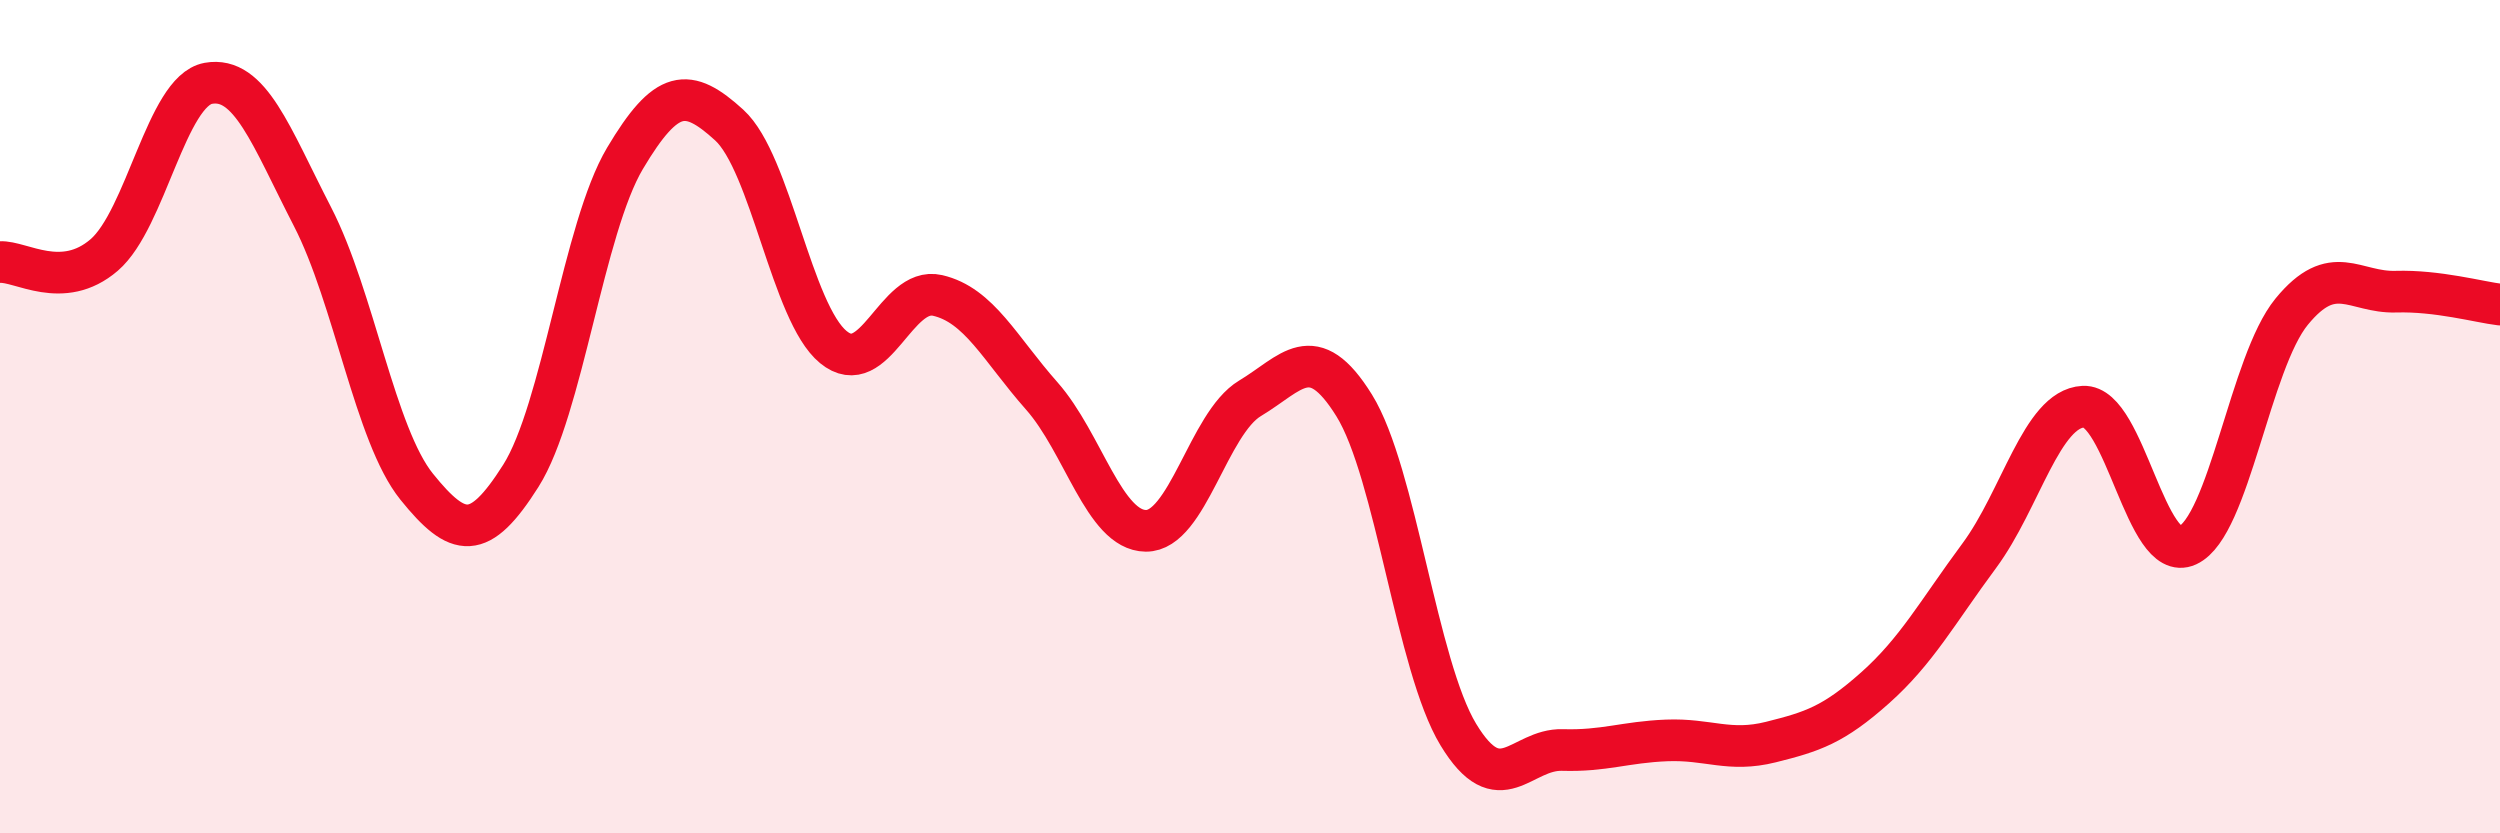
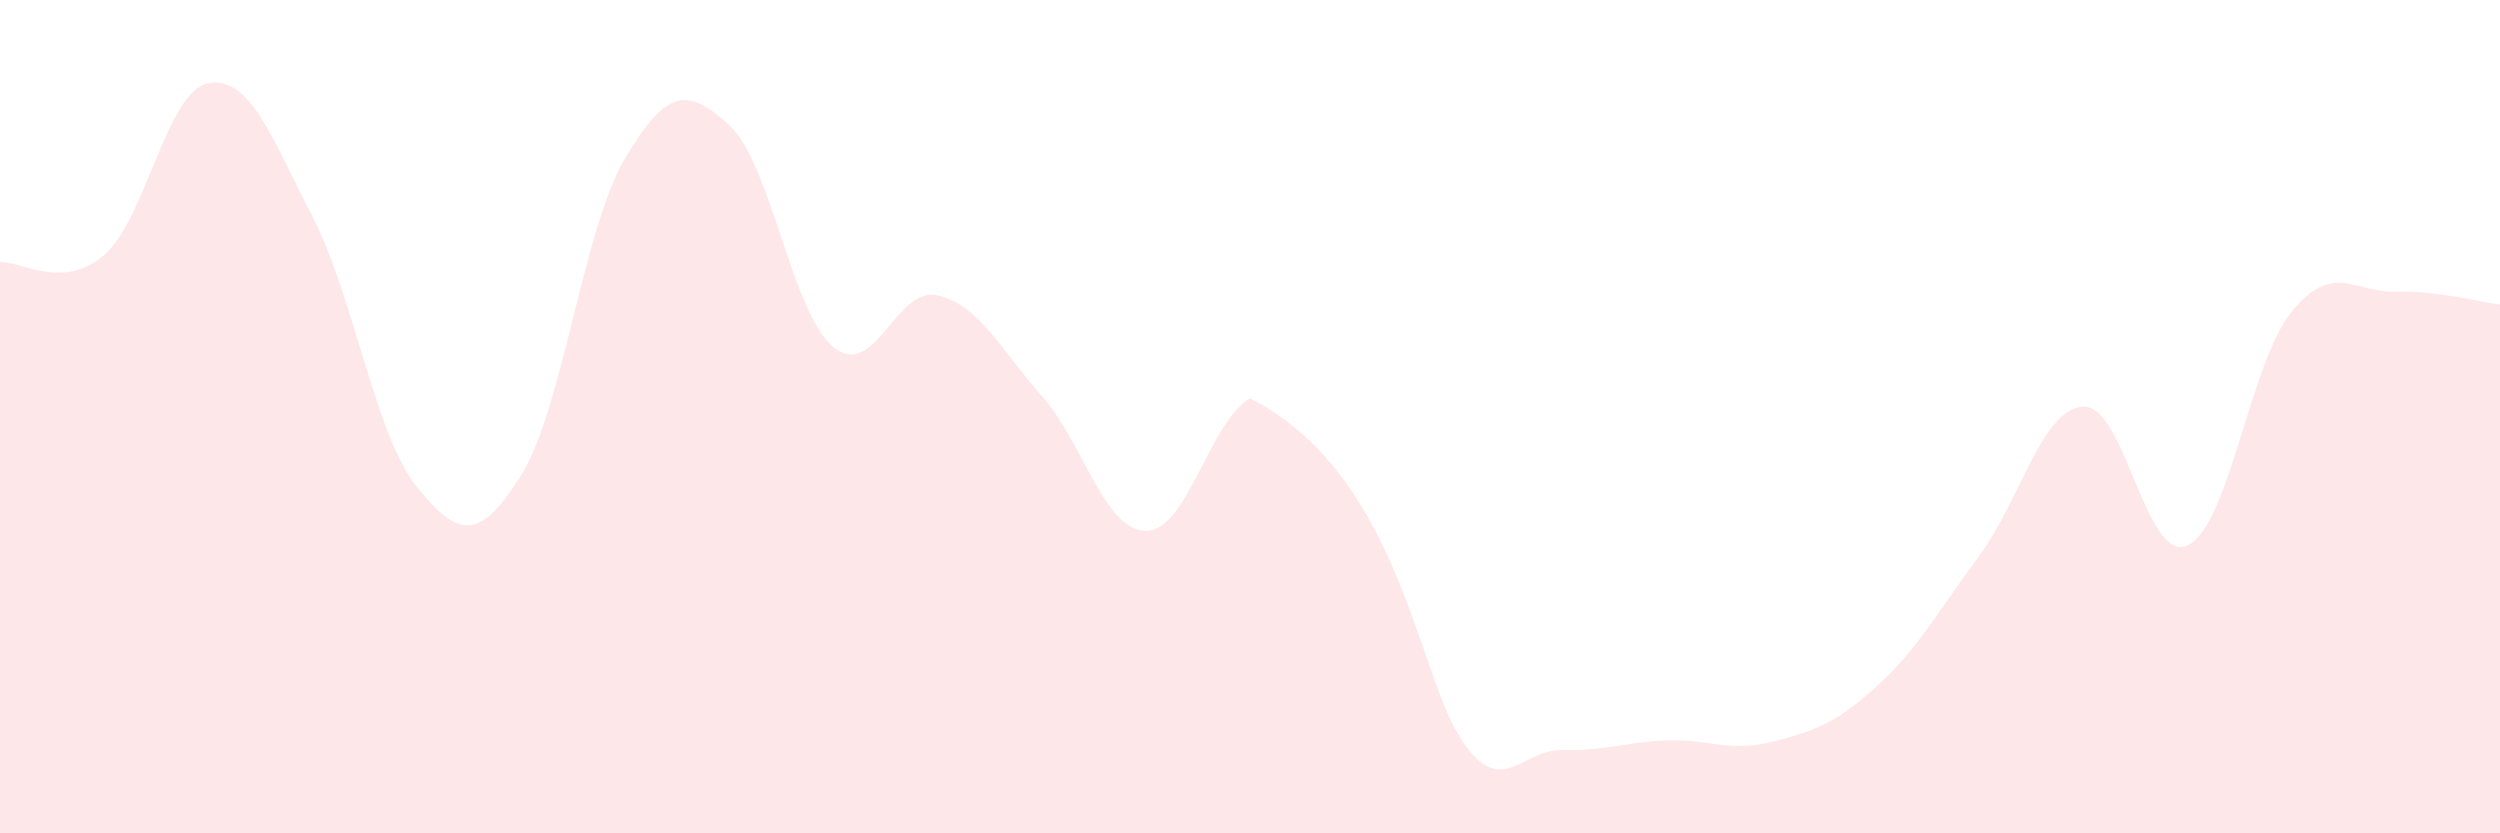
<svg xmlns="http://www.w3.org/2000/svg" width="60" height="20" viewBox="0 0 60 20">
-   <path d="M 0,6.29 C 0.5,6.26 1.5,6.98 2.5,6.12 C 3.5,5.26 4,2.18 5,2 C 6,1.82 6.5,3.26 7.5,5.2 C 8.5,7.14 9,10.44 10,11.68 C 11,12.92 11.5,13 12.5,11.42 C 13.5,9.84 14,5.48 15,3.8 C 16,2.12 16.5,2.09 17.5,3 C 18.5,3.91 19,7.51 20,8.33 C 21,9.15 21.5,6.86 22.5,7.09 C 23.5,7.32 24,8.37 25,9.5 C 26,10.63 26.5,12.73 27.5,12.74 C 28.5,12.75 29,10.16 30,9.56 C 31,8.96 31.5,8.12 32.5,9.73 C 33.5,11.34 34,15.98 35,17.63 C 36,19.28 36.5,17.97 37.5,18 C 38.5,18.03 39,17.81 40,17.77 C 41,17.73 41.5,18.06 42.5,17.81 C 43.5,17.56 44,17.4 45,16.51 C 46,15.62 46.5,14.69 47.5,13.34 C 48.5,11.99 49,9.81 50,9.76 C 51,9.71 51.5,13.55 52.5,13.09 C 53.5,12.63 54,8.7 55,7.48 C 56,6.26 56.5,7.03 57.5,7 C 58.5,6.97 59.5,7.25 60,7.31L60 20L0 20Z" fill="#EB0A25" opacity="0.1" stroke-linecap="round" stroke-linejoin="round" />
-   <path d="M 0,6.29 C 0.5,6.26 1.5,6.98 2.5,6.12 C 3.5,5.26 4,2.18 5,2 C 6,1.82 6.5,3.26 7.5,5.2 C 8.5,7.14 9,10.44 10,11.68 C 11,12.92 11.5,13 12.5,11.42 C 13.5,9.84 14,5.48 15,3.8 C 16,2.12 16.5,2.09 17.5,3 C 18.5,3.91 19,7.51 20,8.33 C 21,9.15 21.5,6.86 22.5,7.09 C 23.5,7.32 24,8.37 25,9.5 C 26,10.63 26.5,12.73 27.5,12.74 C 28.5,12.75 29,10.16 30,9.56 C 31,8.96 31.5,8.12 32.5,9.73 C 33.5,11.34 34,15.98 35,17.63 C 36,19.28 36.5,17.97 37.5,18 C 38.5,18.03 39,17.81 40,17.77 C 41,17.73 41.5,18.06 42.5,17.81 C 43.5,17.56 44,17.4 45,16.51 C 46,15.62 46.5,14.69 47.5,13.34 C 48.5,11.99 49,9.81 50,9.76 C 51,9.71 51.5,13.55 52.5,13.09 C 53.5,12.63 54,8.7 55,7.48 C 56,6.26 56.5,7.03 57.5,7 C 58.5,6.97 59.5,7.25 60,7.31" stroke="#EB0A25" stroke-width="1" fill="none" stroke-linecap="round" stroke-linejoin="round" />
+   <path d="M 0,6.29 C 0.5,6.26 1.5,6.98 2.5,6.12 C 3.5,5.26 4,2.18 5,2 C 6,1.82 6.5,3.26 7.5,5.2 C 8.5,7.14 9,10.44 10,11.68 C 11,12.92 11.5,13 12.5,11.42 C 13.5,9.84 14,5.48 15,3.8 C 16,2.12 16.5,2.09 17.5,3 C 18.5,3.91 19,7.51 20,8.33 C 21,9.15 21.5,6.86 22.5,7.09 C 23.5,7.32 24,8.37 25,9.5 C 26,10.63 26.5,12.73 27.5,12.74 C 28.5,12.75 29,10.16 30,9.56 C 33.5,11.34 34,15.98 35,17.63 C 36,19.28 36.5,17.97 37.5,18 C 38.5,18.03 39,17.81 40,17.77 C 41,17.73 41.5,18.06 42.5,17.81 C 43.5,17.56 44,17.4 45,16.51 C 46,15.62 46.5,14.69 47.5,13.34 C 48.5,11.99 49,9.81 50,9.76 C 51,9.71 51.5,13.55 52.5,13.09 C 53.5,12.63 54,8.7 55,7.48 C 56,6.26 56.5,7.03 57.5,7 C 58.5,6.97 59.5,7.25 60,7.31L60 20L0 20Z" fill="#EB0A25" opacity="0.1" stroke-linecap="round" stroke-linejoin="round" />
</svg>